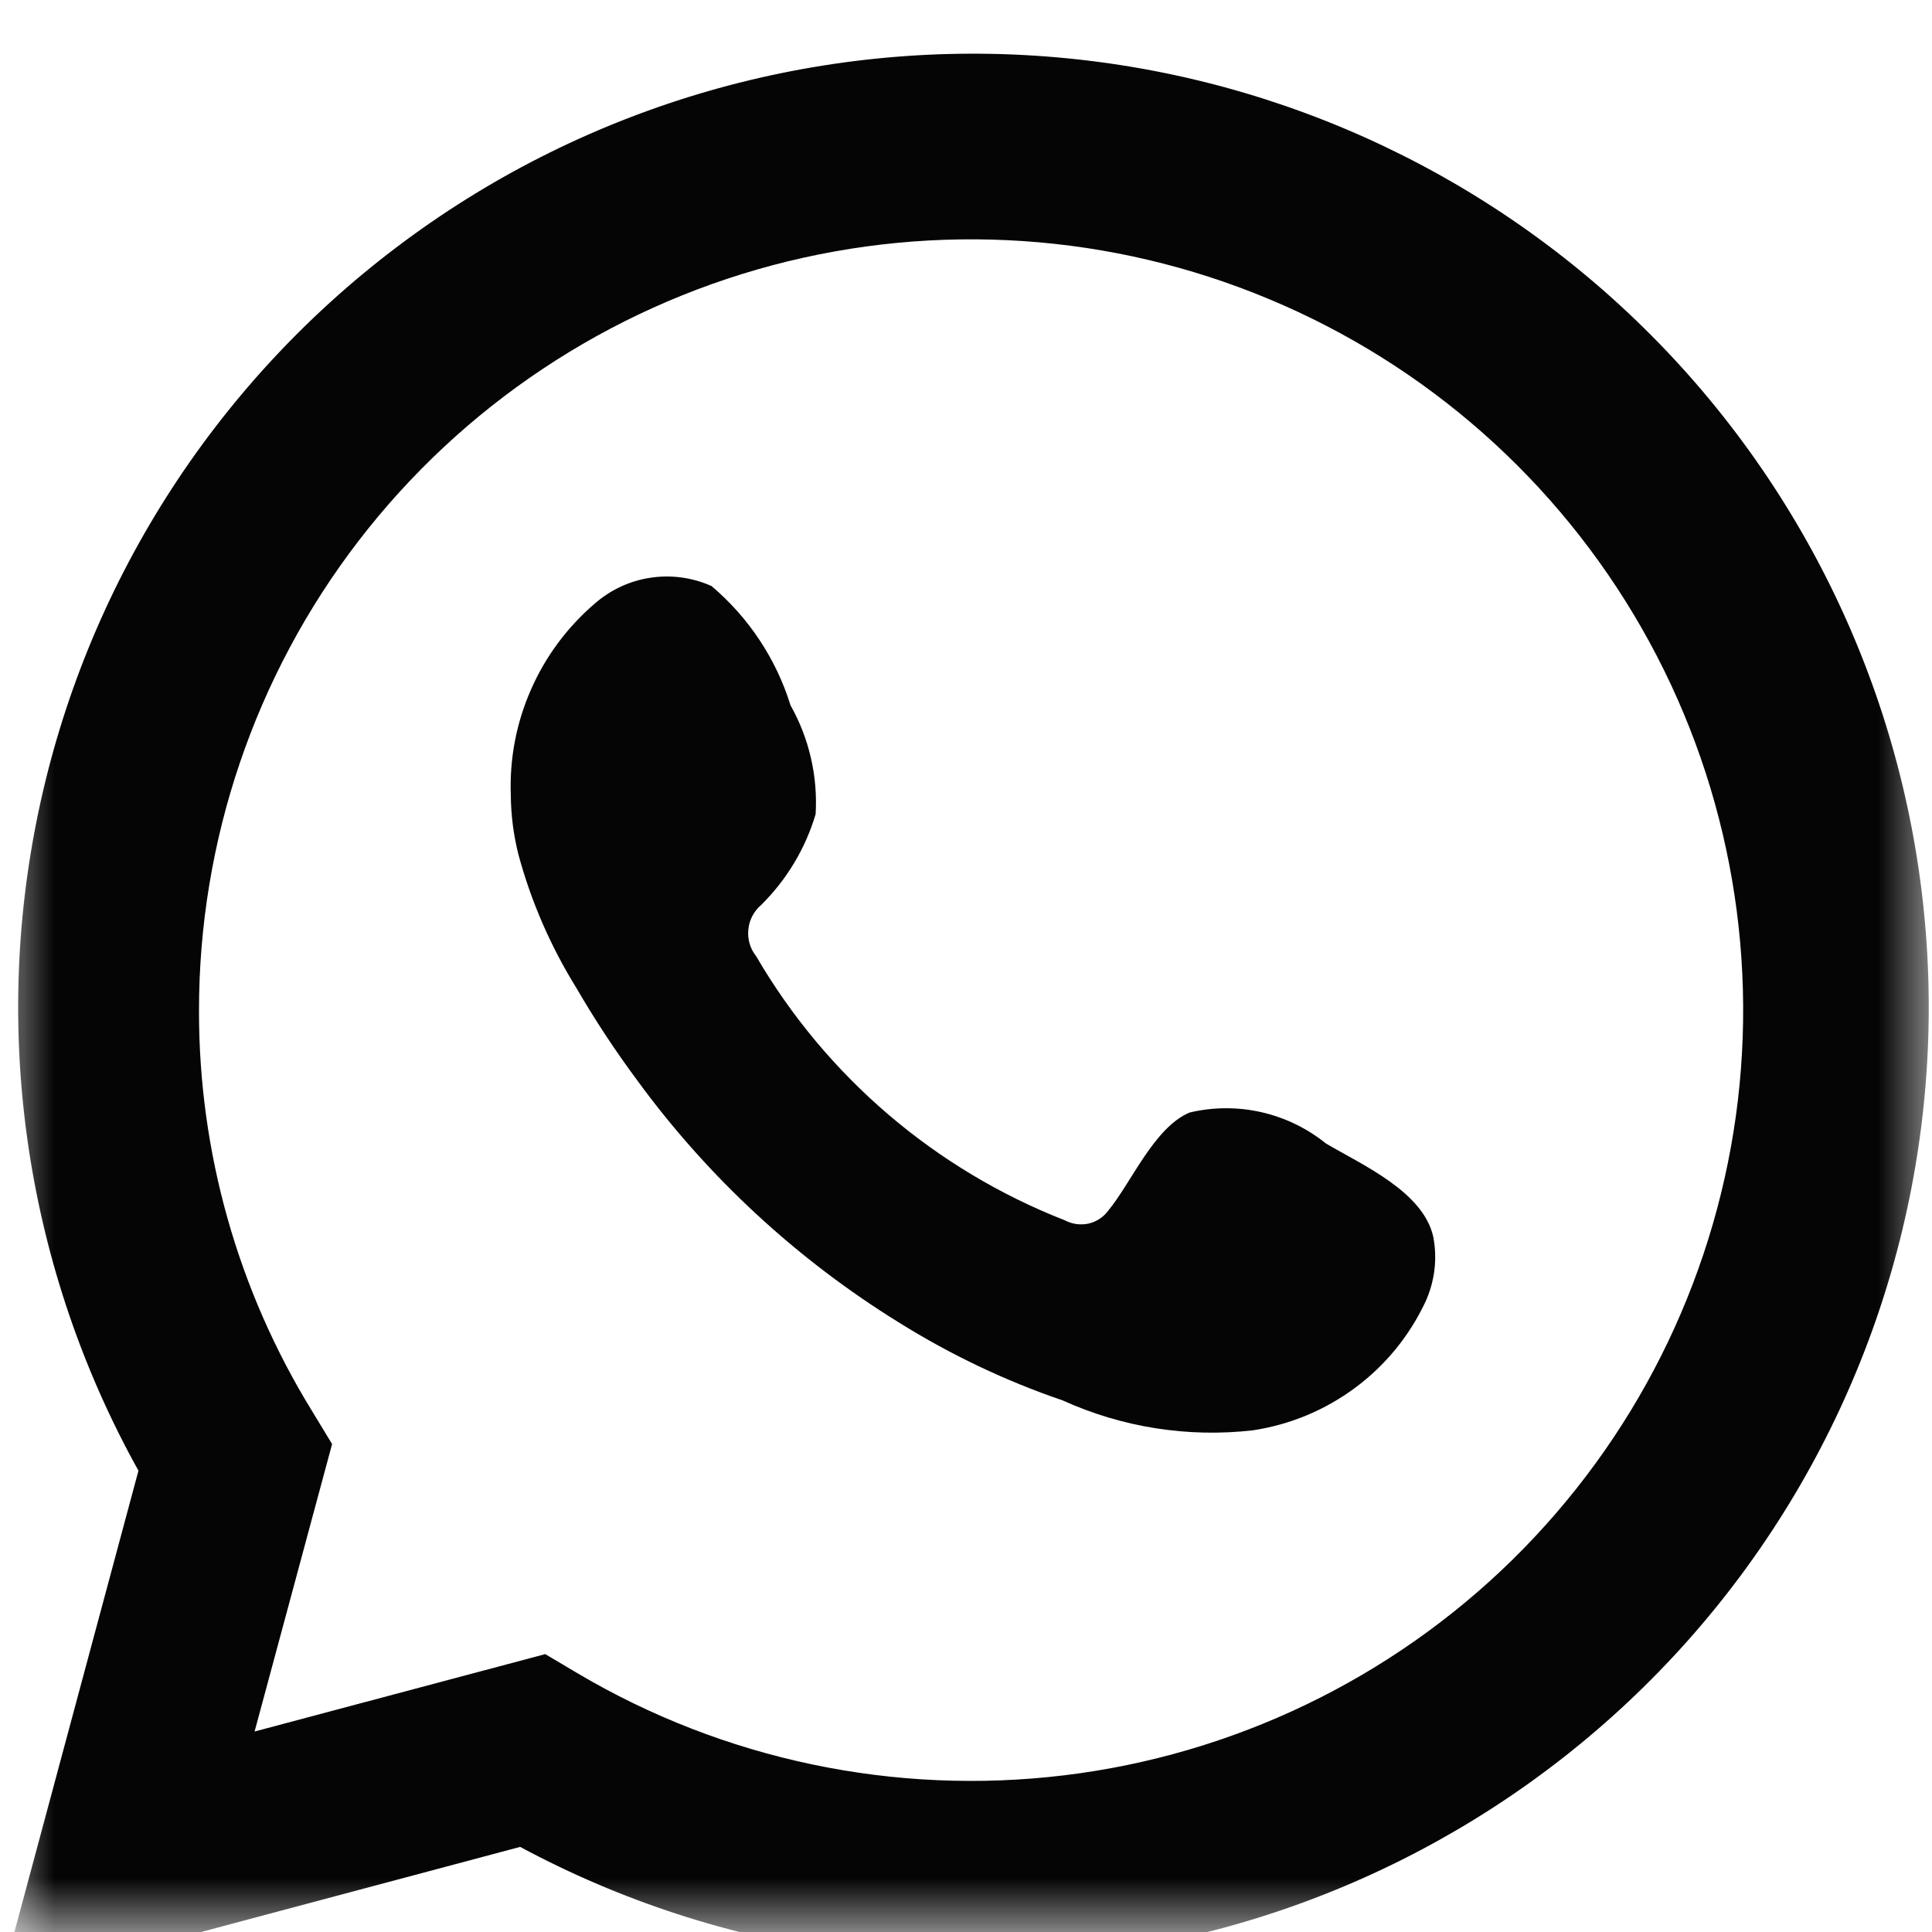
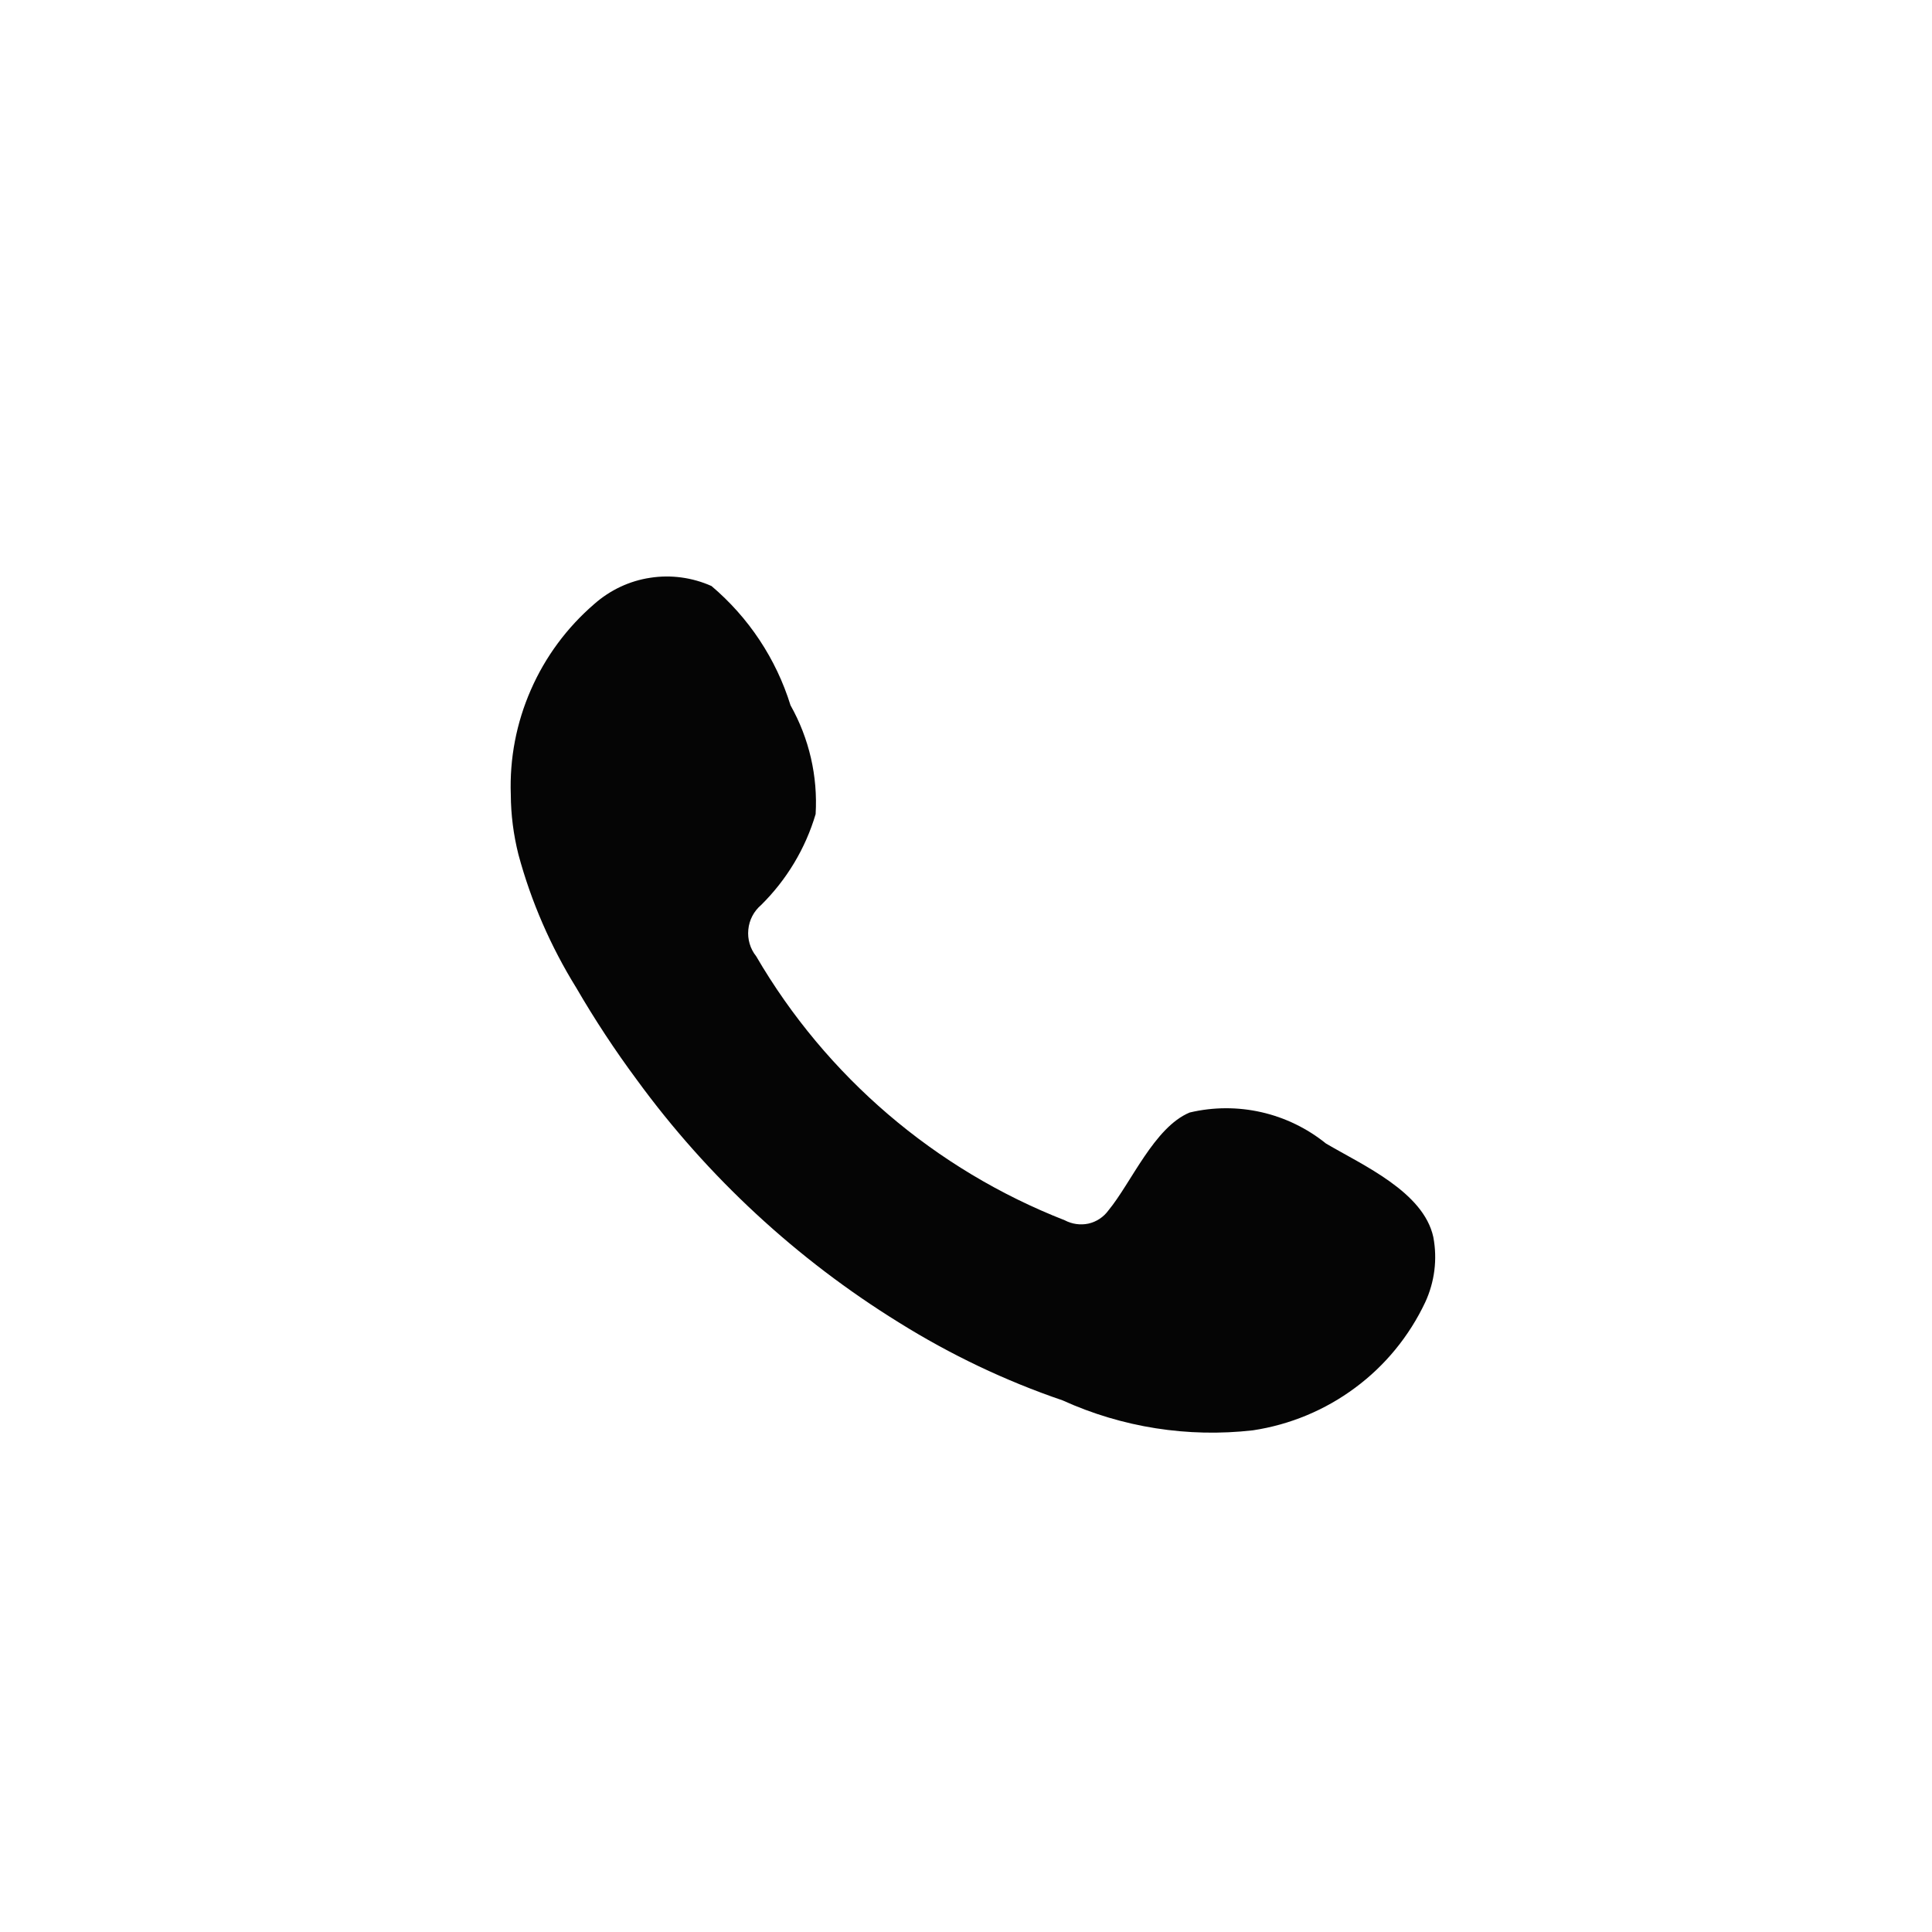
<svg xmlns="http://www.w3.org/2000/svg" width="18" height="18" viewBox="0 0 18 18" fill="none">
  <mask id="mask0_316_861" style="mask-type:luminance" maskUnits="userSpaceOnUse" x="0" y="0" width="18" height="18">
    <path d="M18 0H0V18H18V0Z" fill="white" />
  </mask>
  <g mask="url(#mask0_316_861)">
    <g filter="url(#filter0_d_316_861)">
-       <path d="M0 18L1.29 13.202C0.25 11.333 -0.081 9.152 0.359 7.06C0.799 4.967 1.98 3.103 3.686 1.81C5.391 0.516 7.507 -0.12 9.645 0.019C11.782 0.157 13.798 1.06 15.322 2.562C16.846 4.064 17.777 6.065 17.943 8.196C18.109 10.328 17.499 12.448 16.226 14.168C14.953 15.887 13.101 17.09 11.011 17.557C8.92 18.023 6.732 17.721 4.846 16.707L0 18ZM5.08 14.911L5.38 15.089C6.745 15.897 8.34 16.231 9.916 16.04C11.492 15.849 12.96 15.142 14.092 14.031C15.223 12.919 15.955 11.466 16.173 9.896C16.39 8.326 16.082 6.728 15.295 5.352C14.508 3.975 13.287 2.897 11.822 2.286C10.358 1.674 8.732 1.564 7.198 1.971C5.664 2.379 4.308 3.282 3.341 4.539C2.375 5.796 1.852 7.337 1.854 8.922C1.853 10.236 2.217 11.525 2.906 12.644L3.094 12.954L2.372 15.632L5.08 14.911Z" fill="#050505" />
      <path fill-rule="evenodd" clip-rule="evenodd" d="M12.354 10.154C12.178 10.012 11.972 9.912 11.752 9.862C11.532 9.812 11.303 9.813 11.084 9.865C10.754 10.002 10.54 10.519 10.327 10.777C10.282 10.839 10.216 10.883 10.141 10.9C10.066 10.916 9.988 10.905 9.92 10.869C8.711 10.396 7.698 9.529 7.045 8.409C6.989 8.339 6.963 8.25 6.972 8.161C6.98 8.072 7.023 7.99 7.091 7.932C7.329 7.697 7.504 7.406 7.599 7.085C7.62 6.732 7.539 6.38 7.365 6.071C7.231 5.638 6.975 5.253 6.629 4.96C6.45 4.88 6.251 4.853 6.058 4.883C5.864 4.912 5.683 4.998 5.536 5.128C5.282 5.347 5.08 5.62 4.946 5.927C4.811 6.234 4.747 6.568 4.759 6.903C4.76 7.091 4.784 7.278 4.83 7.461C4.948 7.899 5.13 8.317 5.369 8.703C5.541 8.999 5.729 9.285 5.933 9.56C6.593 10.465 7.423 11.233 8.376 11.822C8.855 12.121 9.366 12.365 9.9 12.547C10.455 12.799 11.068 12.895 11.673 12.826C12.018 12.774 12.345 12.638 12.625 12.43C12.905 12.223 13.129 11.949 13.278 11.634C13.366 11.444 13.393 11.232 13.354 11.026C13.263 10.605 12.699 10.357 12.354 10.154Z" fill="#050505" />
    </g>
  </g>
  <defs>
    <filter id="filter0_d_316_861" x="-2.5" y="-2" width="22.97" height="23" filterUnits="userSpaceOnUse" color-interpolation-filters="sRGB">
      <feFlood flood-opacity="0" result="BackgroundImageFix" />
      <feColorMatrix in="SourceAlpha" type="matrix" values="0 0 0 0 0 0 0 0 0 0 0 0 0 0 0 0 0 0 127 0" result="hardAlpha" />
      <feOffset dy="0.5" />
      <feGaussianBlur stdDeviation="1.25" />
      <feComposite in2="hardAlpha" operator="out" />
      <feColorMatrix type="matrix" values="0 0 0 0 0 0 0 0 0 0 0 0 0 0 0 0 0 0 0.1 0" />
      <feBlend mode="normal" in2="BackgroundImageFix" result="effect1_dropShadow_316_861" />
      <feBlend mode="normal" in="SourceGraphic" in2="effect1_dropShadow_316_861" result="shape" />
    </filter>
  </defs>
</svg>